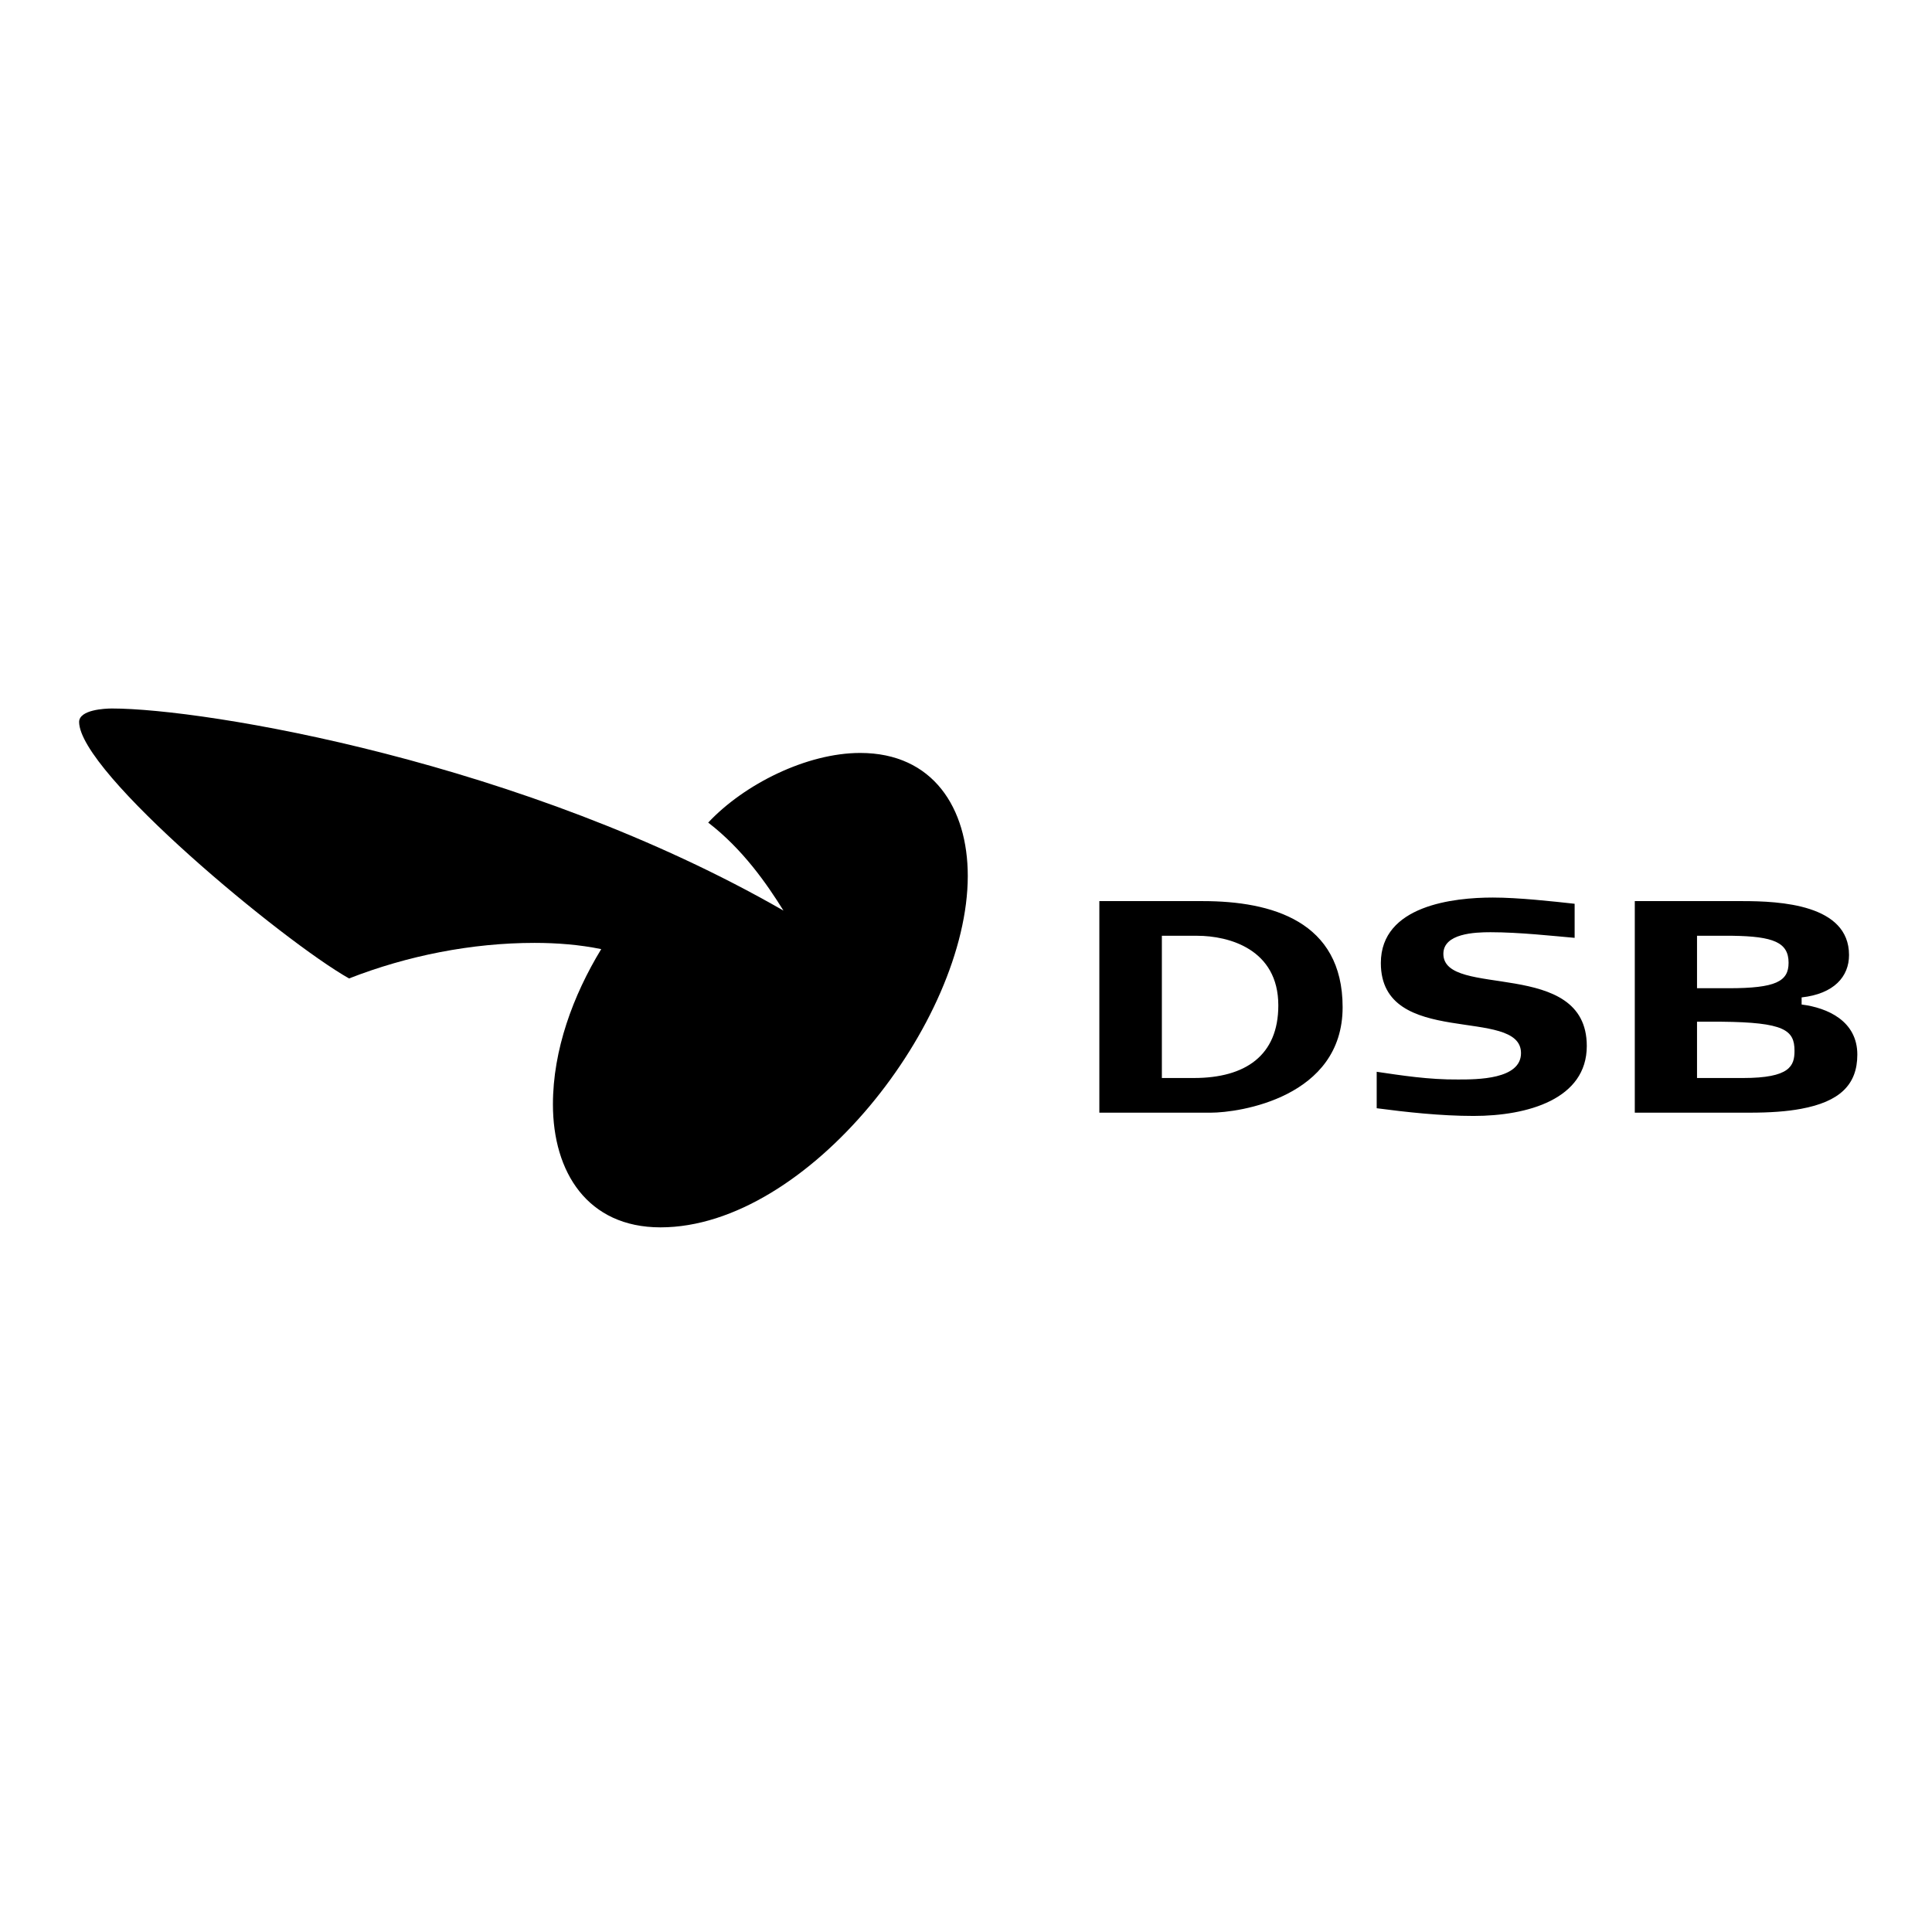
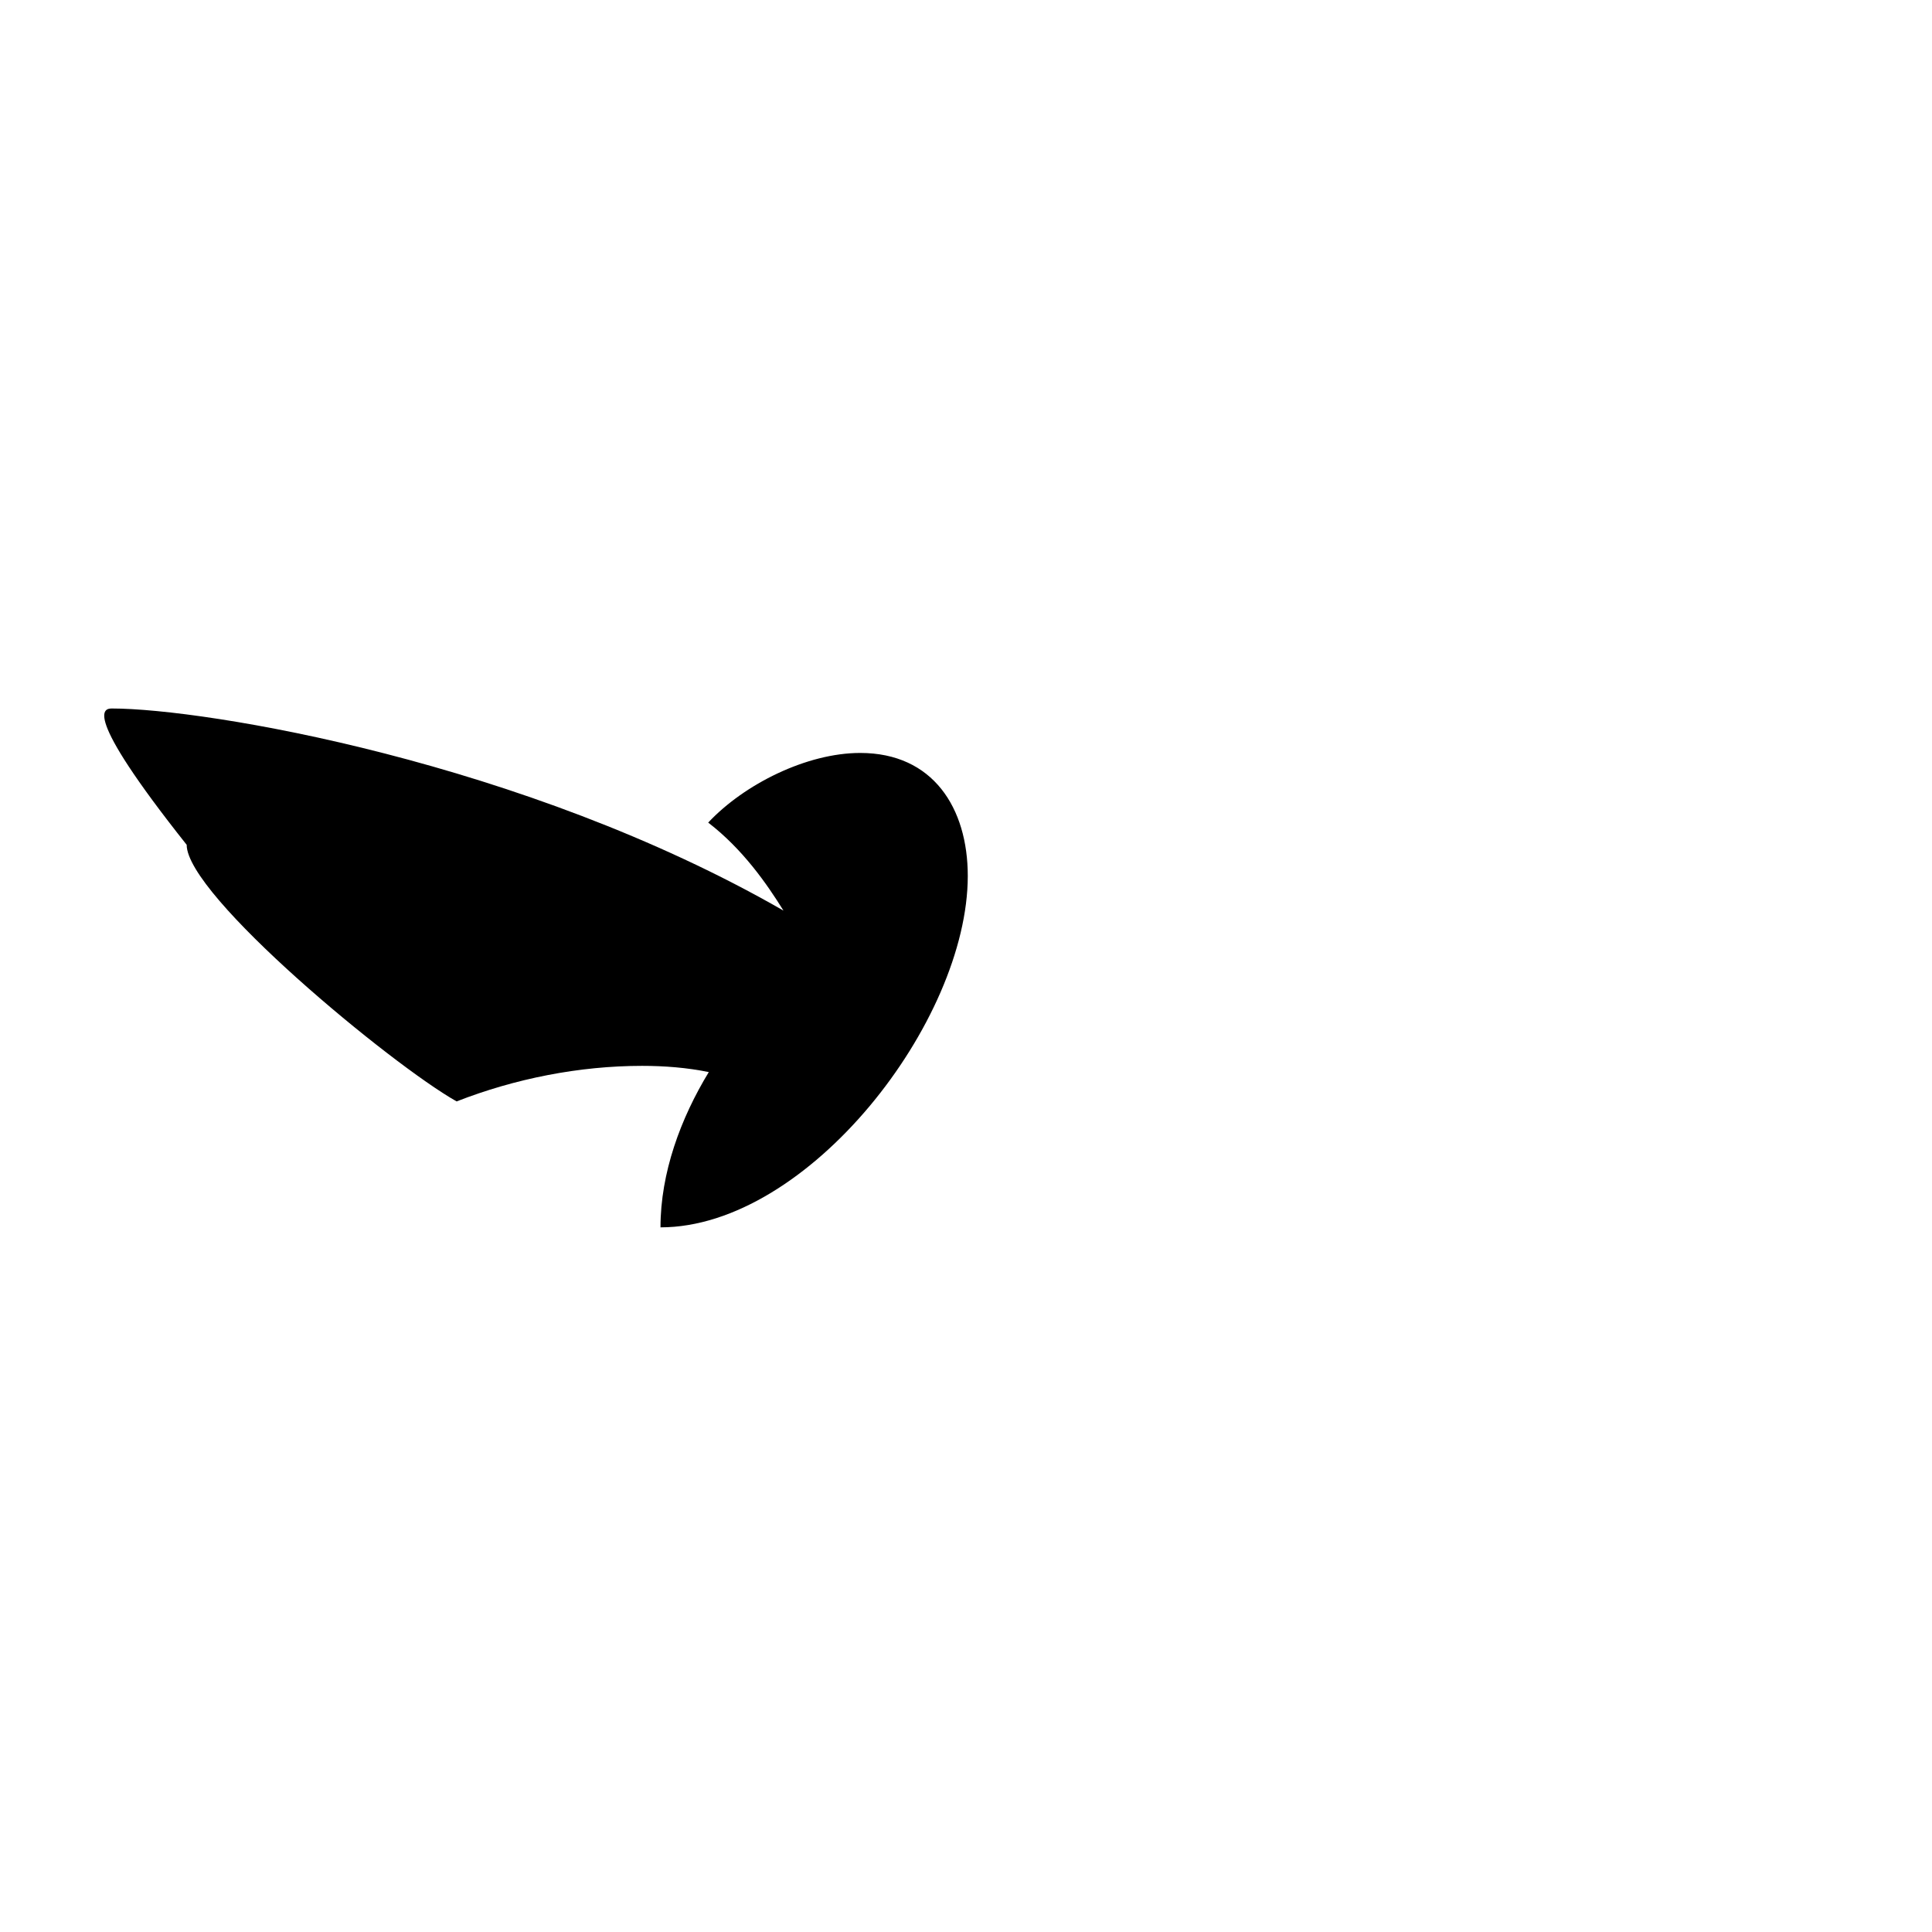
<svg xmlns="http://www.w3.org/2000/svg" viewBox="0 0 652 652" xml:space="preserve">
  <style type="text/css">
	.st0{fill:#000000;}
</style>
  <g>
-     <path class="st0" d="M572.7,333.5v-17.7h12c13.7,0.2,18.9,2.2,18.9,9.1c0,6.3-4.3,8.6-20.2,8.6H572.7z M464.6,361.7V374   c9.9,1.3,21.5,2.6,32.7,2.6c18.3,0,38.2-5.7,38.2-23.6c0-30-48.4-15.8-48.4-31.1c0-6.9,10.6-7.3,15.9-7.3c9.8,0,21.4,1.3,28.4,1.9   v-11.5c-7.3-0.8-18.9-2.1-27.6-2.1c-13.1,0-37.8,2.6-37.8,22.1c0,29.1,47.3,14.4,47.3,30.4c0,8.9-14.8,8.9-21.2,8.9   C482.2,364.4,472.8,362.9,464.6,361.7 M572.7,363.8v-19h8.2c21.2,0.2,24.7,2.8,24.7,9.8c0,5.1-1.5,9.2-17.4,9.2H572.7z M624,322.3   c0-17.1-23.3-18.2-36-18.2h-36.3v71.4h38.7c6.9,0,12.6-0.4,17.4-1.3c13-2.4,19-8.1,19-18.3c0-11.3-10-15.8-18.8-16.9v-2.4   C618.9,335.4,624,329.6,624,322.3 M392.1,363.8v-48h11.9c10.7,0,27.4,4.5,27.4,23.5c0,16.9-11.1,24.5-28.5,24.5H392.1z M371,304.1   v71.4h37.6c9.6,0,44.5-5.1,44.5-35.6c0-29-23.9-35.8-47.2-35.8H371z" />
-     <path class="st0" d="M37.8,239.1c31.2,0,138.9,17.8,226.6,68.2c-5.6-9-13.7-20.7-25.4-29.7c12.2-13,33.3-23.5,51.3-23.5   c24.6,0,36.3,18.6,36.3,41.5c0,49.2-53.9,118.6-103.7,118.6c-24.6,0-36.3-18.6-36.3-41.5c0-18.4,6.8-36.8,16.3-52.4   c-7.3-1.5-15-2.1-22.5-2.1c-21.2,0-42.9,4.3-62.6,12c-22-12.4-91.1-69.5-91.1-86.6C26.8,239.5,35.4,239.1,37.8,239.1" />
+     <path class="st0" d="M37.8,239.1c31.2,0,138.9,17.8,226.6,68.2c-5.6-9-13.7-20.7-25.4-29.7c12.2-13,33.3-23.5,51.3-23.5   c24.6,0,36.3,18.6,36.3,41.5c0,49.2-53.9,118.6-103.7,118.6c0-18.4,6.8-36.8,16.3-52.4   c-7.3-1.5-15-2.1-22.5-2.1c-21.2,0-42.9,4.3-62.6,12c-22-12.4-91.1-69.5-91.1-86.6C26.8,239.5,35.4,239.1,37.8,239.1" />
  </g>
</svg>